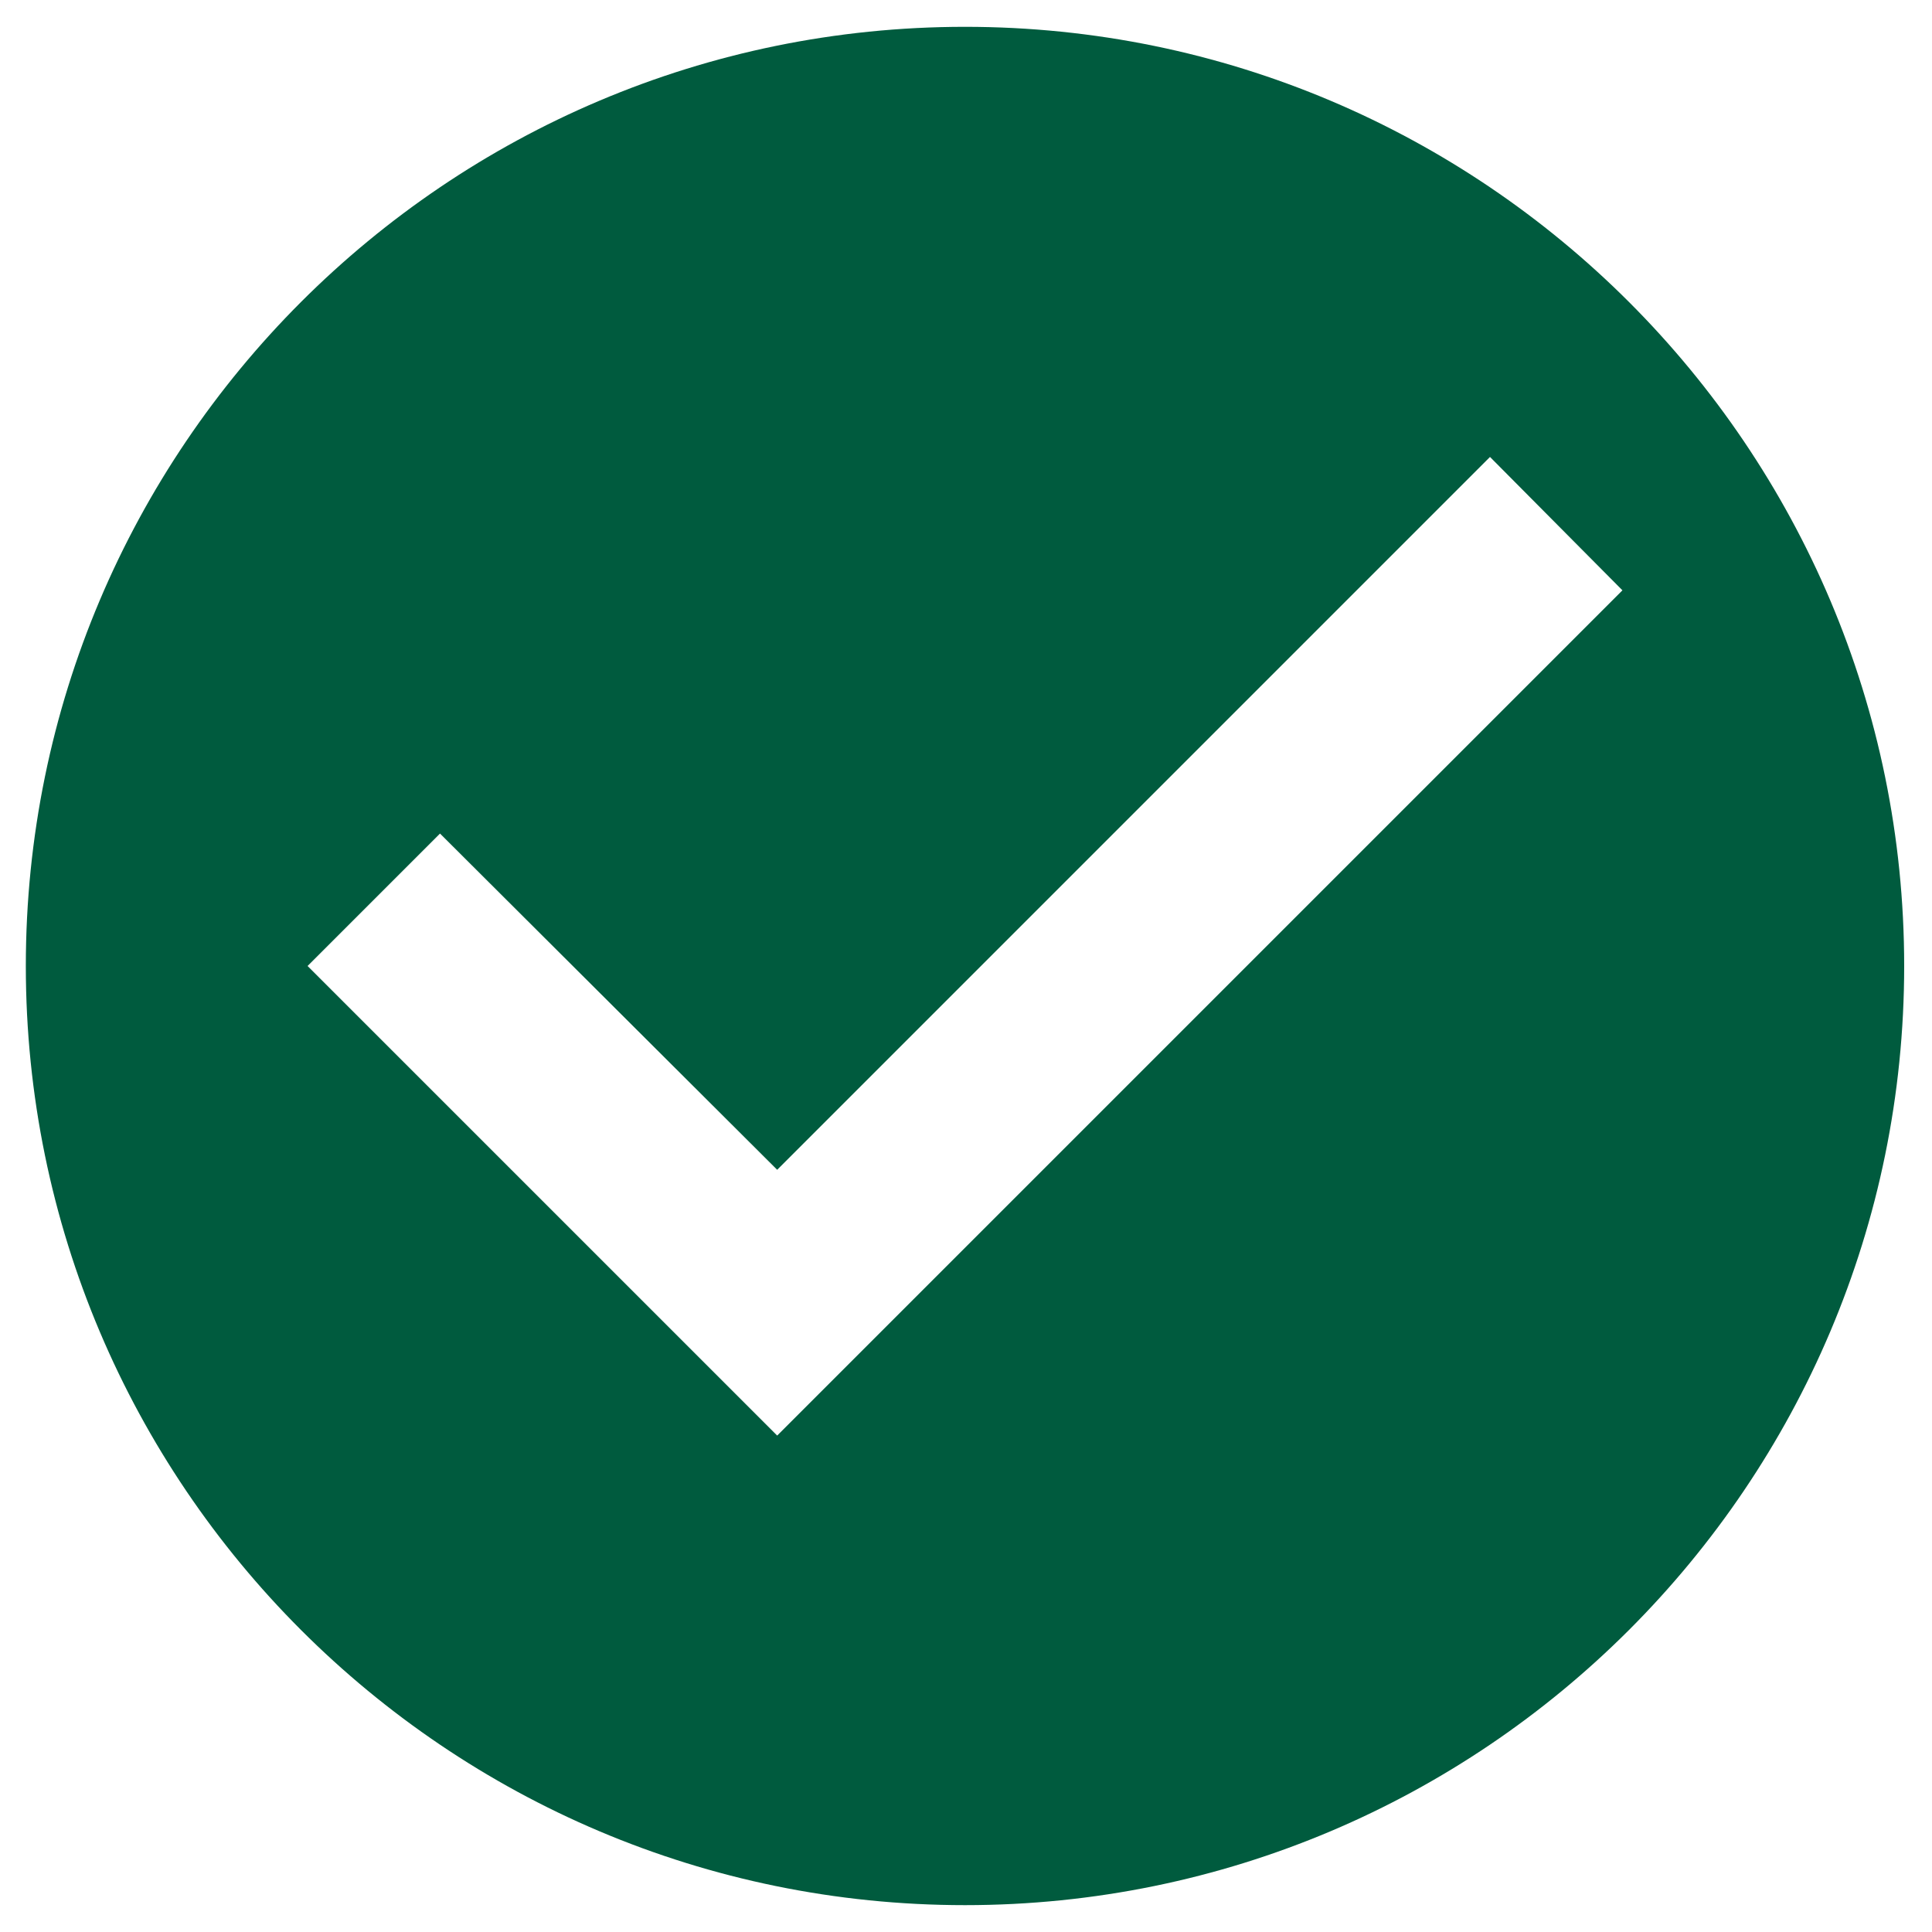
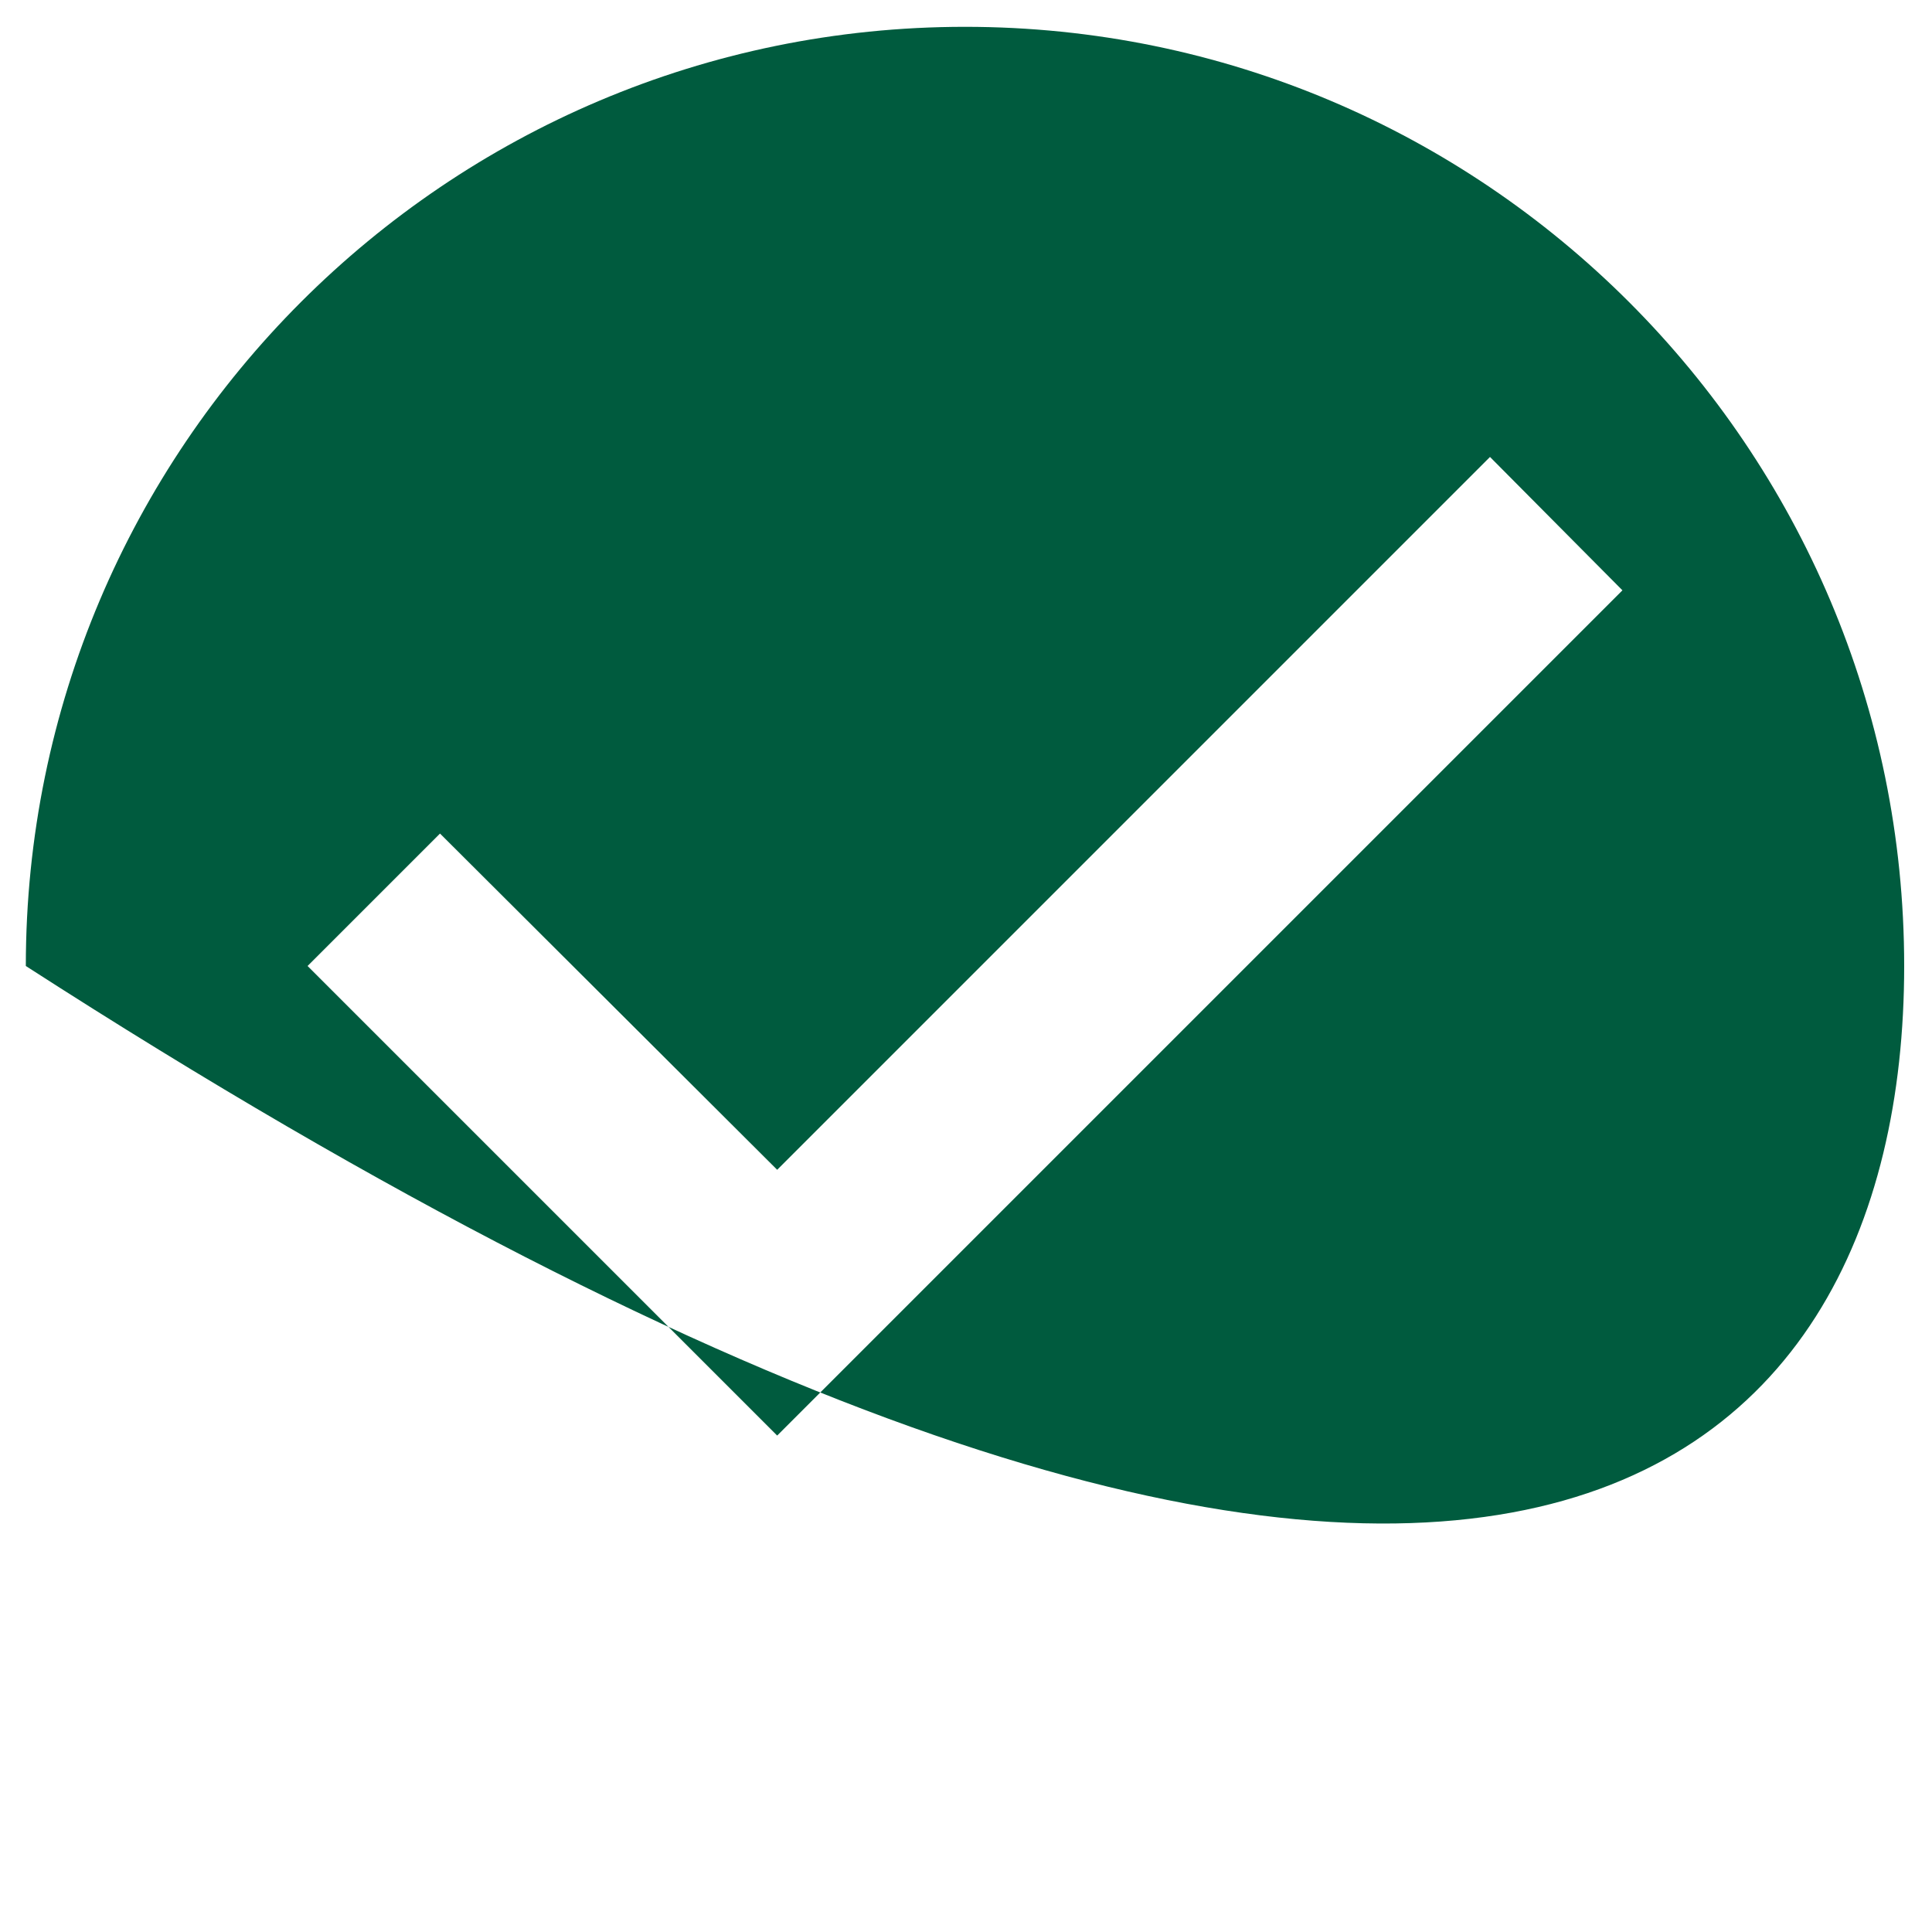
<svg xmlns="http://www.w3.org/2000/svg" width="60" height="60" viewBox="0 0 60 60" fill="none">
-   <path d="M29.969 0.833C13.869 0.833 0.802 13.9 0.802 30C0.802 46.1 13.869 59.166 29.969 59.166C46.069 59.166 59.136 46.1 59.136 30C59.136 13.9 46.069 0.833 29.969 0.833ZM24.136 44.583L9.552 30L13.665 25.887L24.136 36.329L46.273 14.191L50.386 18.333L24.136 44.583Z" fill="#005B3E" />
+   <path d="M29.969 0.833C13.869 0.833 0.802 13.9 0.802 30C46.069 59.166 59.136 46.1 59.136 30C59.136 13.9 46.069 0.833 29.969 0.833ZM24.136 44.583L9.552 30L13.665 25.887L24.136 36.329L46.273 14.191L50.386 18.333L24.136 44.583Z" fill="#005B3E" />
</svg>